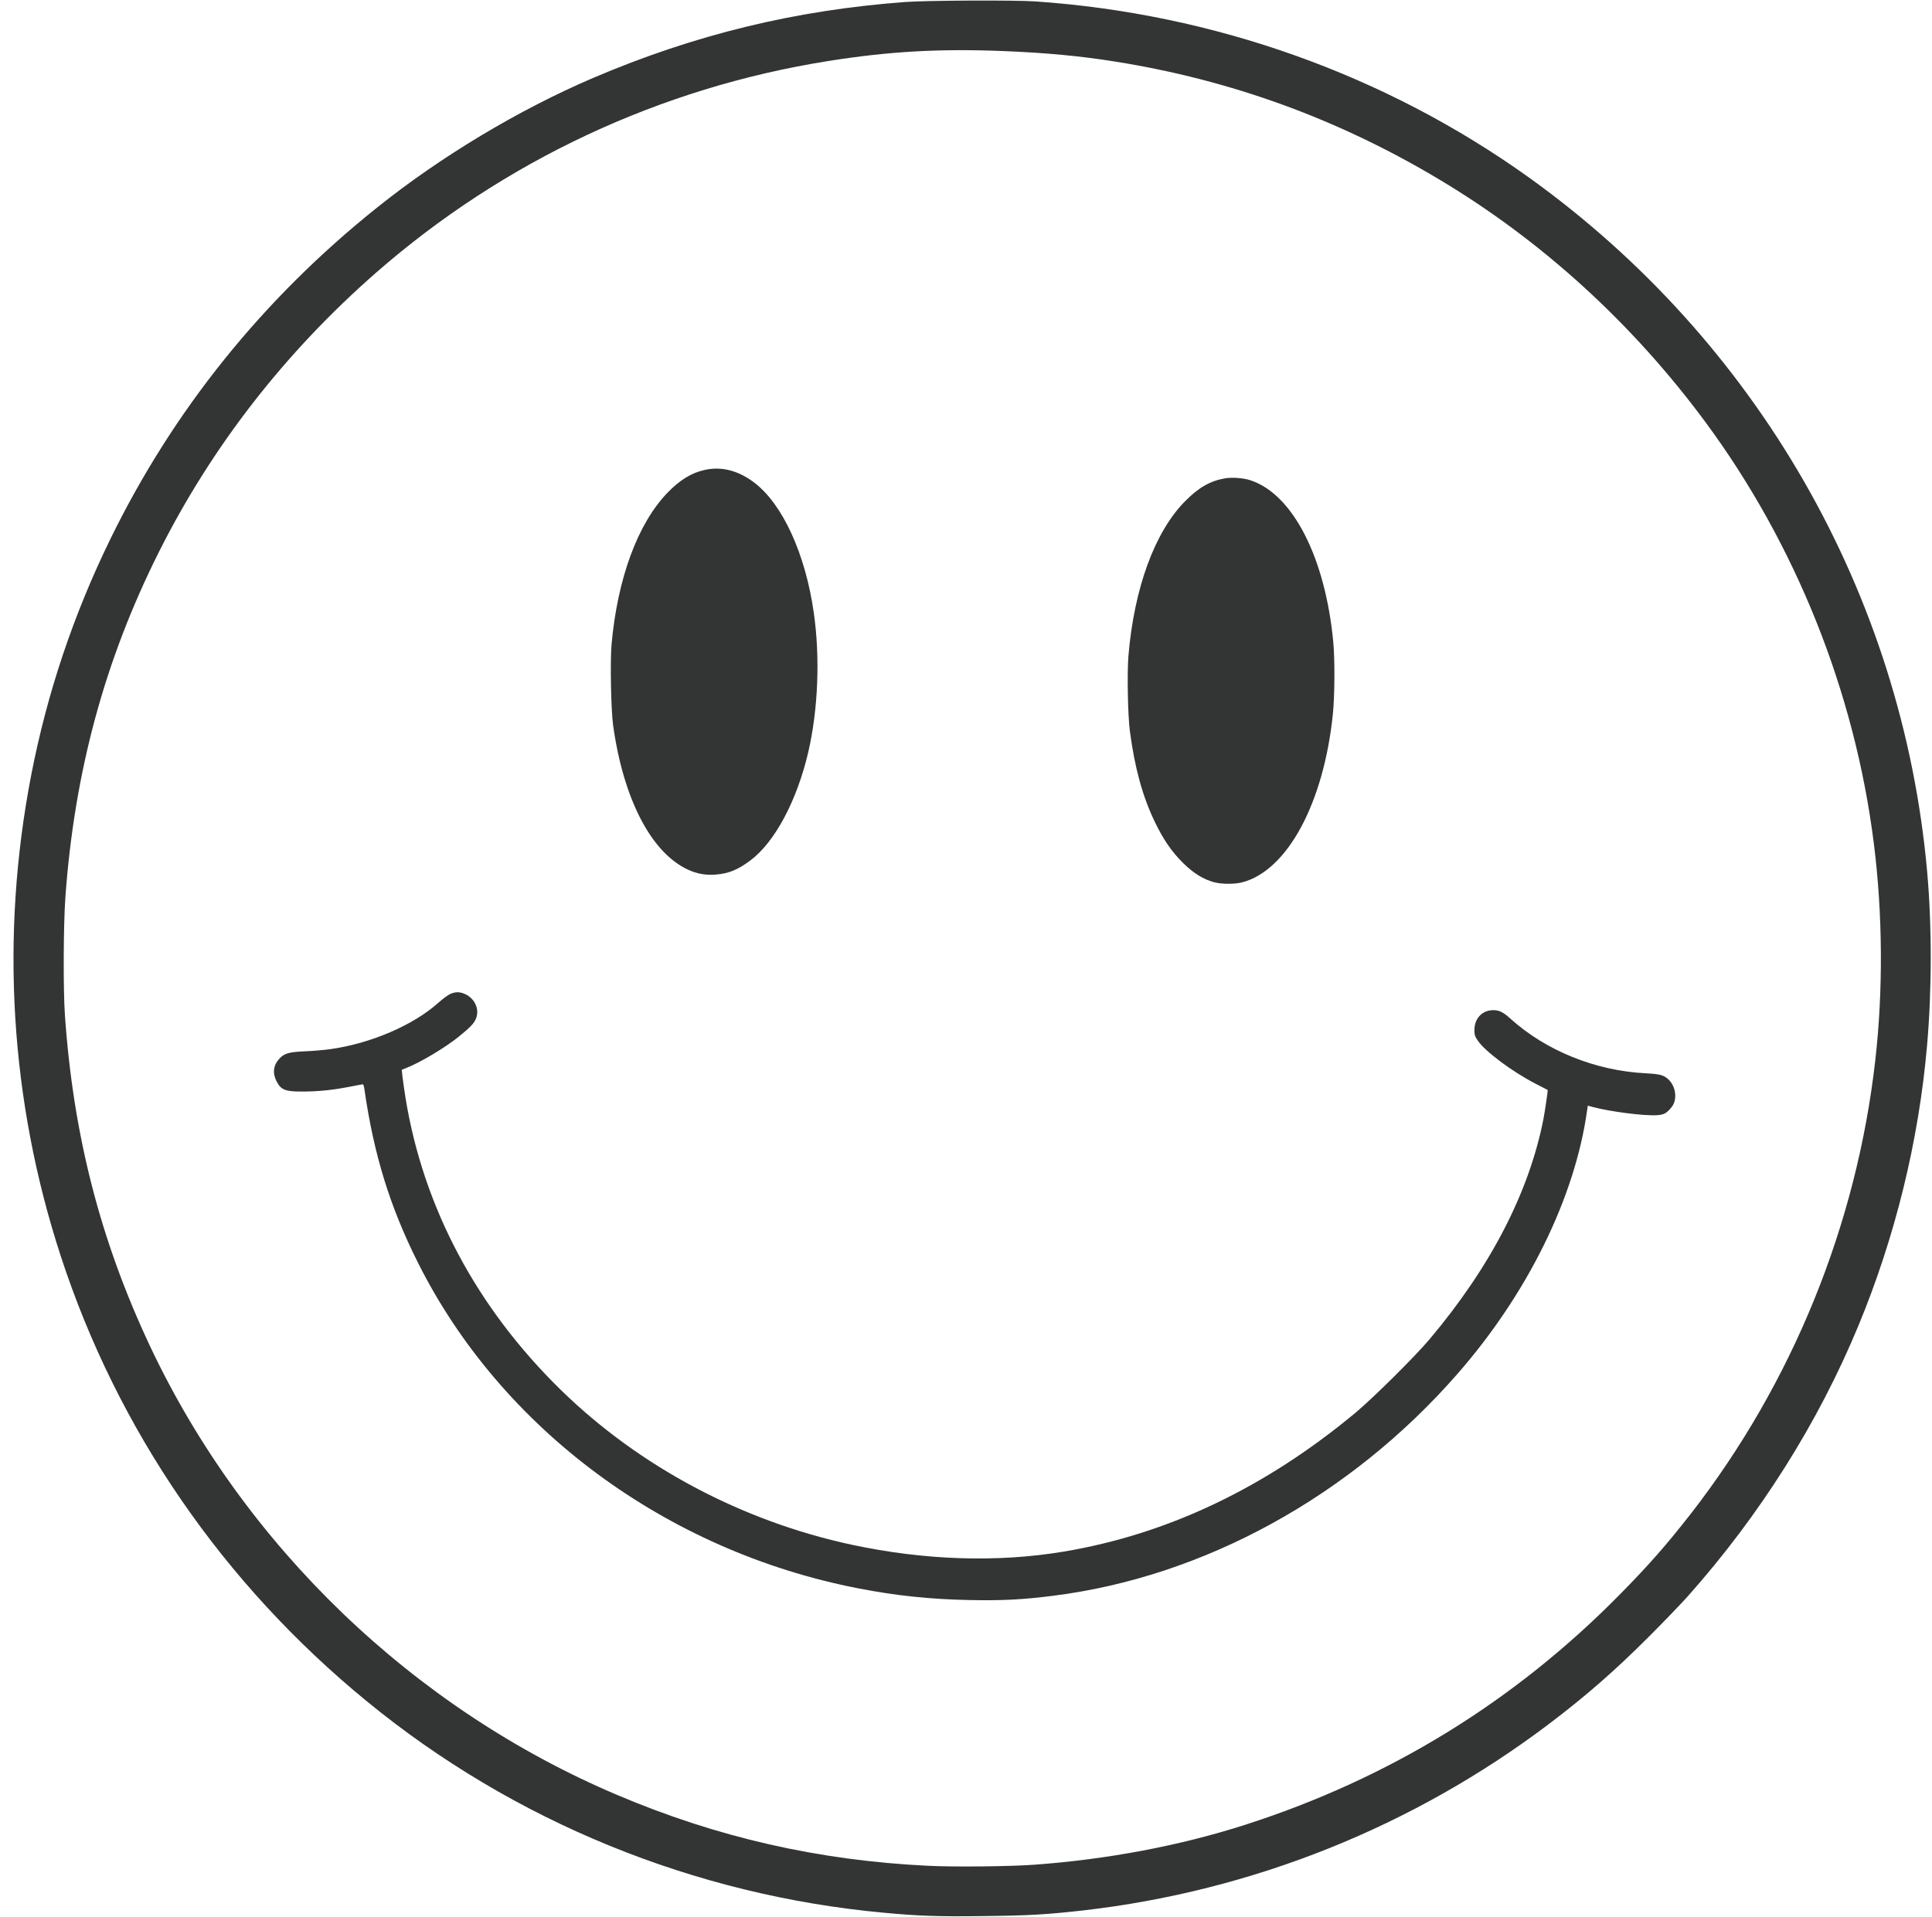
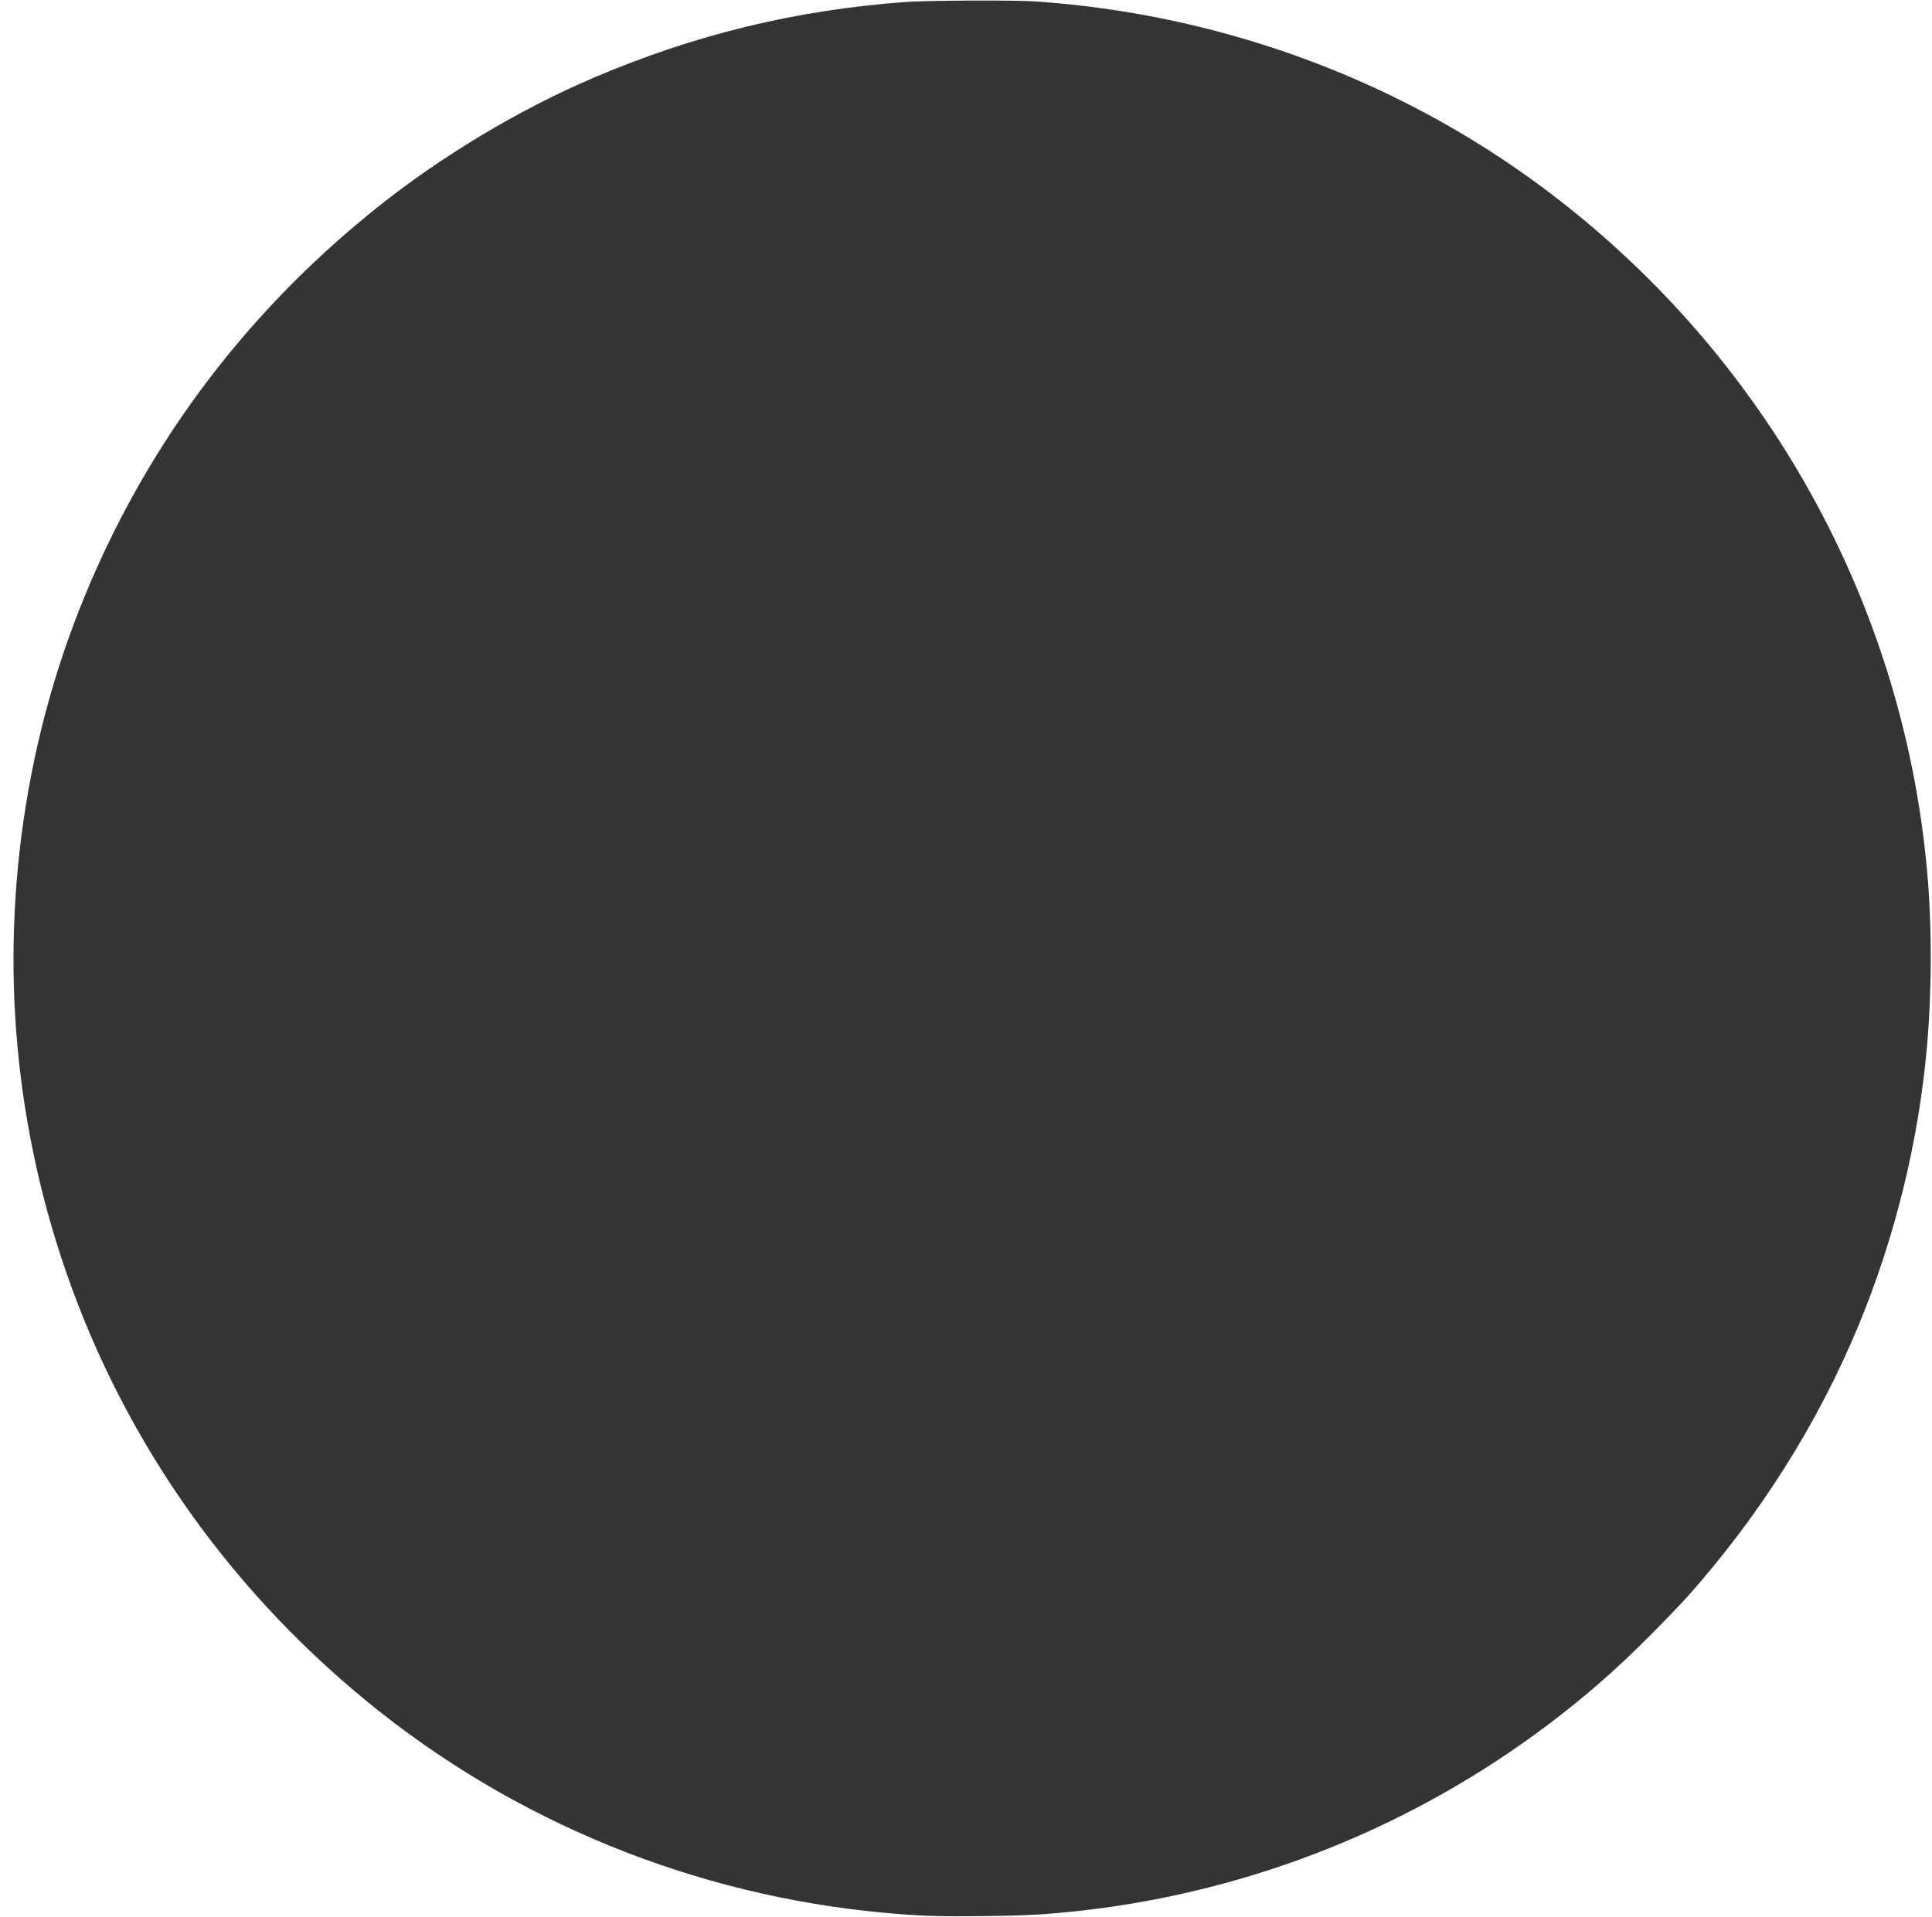
<svg xmlns="http://www.w3.org/2000/svg" fill="#323533" height="1928.7" preserveAspectRatio="xMidYMid meet" version="1" viewBox="21.6 35.6 1943.8 1928.7" width="1943.8" zoomAndPan="magnify">
  <g id="change1_1">
-     <path d="M9325 19624 c-1110 -82 -2122 -329 -3141 -764 -748 -320 -1532 -790 -2176 -1306 -1149 -919 -2051 -2041 -2684 -3339 -370 -759 -633 -1543 -793 -2365 -315 -1625 -214 -3282 296 -4845 572 -1752 1633 -3296 3080 -4481 1476 -1210 3295 -1953 5208 -2128 349 -32 541 -39 997 -33 457 5 638 16 1003 57 1700 195 3318 842 4685 1876 370 280 669 541 1010 883 146 146 320 327 387 402 724 814 1310 1742 1715 2719 370 892 608 1858 692 2820 49 556 50 1210 1 1755 -250 2790 -1711 5336 -4005 6982 -1441 1033 -3171 1650 -4970 1773 -210 14 -1087 10 -1305 -6z m990 -494 c423 -17 777 -50 1123 -106 1164 -185 2245 -579 3262 -1188 1031 -617 1938 -1444 2672 -2436 911 -1232 1506 -2720 1697 -4245 89 -705 94 -1478 15 -2175 -187 -1661 -836 -3256 -1857 -4569 -245 -314 -425 -519 -717 -815 -1059 -1075 -2318 -1849 -3765 -2314 -654 -210 -1382 -348 -2120 -402 -239 -18 -811 -24 -1070 -11 -1102 53 -2122 285 -3130 713 -2050 869 -3753 2506 -4701 4519 -498 1059 -771 2120 -855 3329 -18 256 -15 915 5 1190 92 1260 395 2380 939 3466 532 1062 1267 2008 2183 2811 1288 1127 2862 1865 4554 2133 609 97 1119 126 1765 100z" transform="matrix(.1 0 0 -.1 0 2000)" />
+     <path d="M9325 19624 c-1110 -82 -2122 -329 -3141 -764 -748 -320 -1532 -790 -2176 -1306 -1149 -919 -2051 -2041 -2684 -3339 -370 -759 -633 -1543 -793 -2365 -315 -1625 -214 -3282 296 -4845 572 -1752 1633 -3296 3080 -4481 1476 -1210 3295 -1953 5208 -2128 349 -32 541 -39 997 -33 457 5 638 16 1003 57 1700 195 3318 842 4685 1876 370 280 669 541 1010 883 146 146 320 327 387 402 724 814 1310 1742 1715 2719 370 892 608 1858 692 2820 49 556 50 1210 1 1755 -250 2790 -1711 5336 -4005 6982 -1441 1033 -3171 1650 -4970 1773 -210 14 -1087 10 -1305 -6z m990 -494 z" transform="matrix(.1 0 0 -.1 0 2000)" />
    <path d="M7305 14915 c-133 -29 -251 -102 -376 -232 -298 -311 -500 -860 -560 -1522 -15 -173 -6 -652 15 -811 103 -747 385 -1290 758 -1459 88 -40 173 -55 271 -48 134 10 226 48 353 143 247 185 469 603 583 1094 98 424 119 946 55 1395 -84 595 -314 1097 -601 1314 -161 121 -328 164 -498 126z" transform="matrix(.1 0 0 -.1 0 2000)" />
-     <path d="M12537 14830 c-147 -26 -264 -94 -397 -229 -306 -308 -514 -876 -571 -1560 -14 -175 -6 -595 15 -756 49 -369 127 -654 250 -910 86 -179 170 -301 285 -415 105 -104 206 -166 317 -195 74 -19 203 -19 277 0 455 118 821 797 913 1692 19 186 21 552 4 728 -80 847 -406 1484 -830 1625 -73 25 -190 33 -263 20z" transform="matrix(.1 0 0 -.1 0 2000)" />
-     <path d="M4744 9641 c-22 -10 -74 -49 -115 -85 -252 -228 -686 -414 -1094 -470 -61 -8 -173 -18 -250 -21 -163 -7 -210 -21 -258 -74 -62 -68 -71 -145 -28 -229 43 -84 87 -102 249 -102 164 0 300 13 474 46 76 15 141 27 145 27 5 0 12 -24 16 -54 94 -652 255 -1176 537 -1739 838 -1674 2498 -2903 4430 -3279 381 -74 721 -110 1125 -118 324 -6 530 4 835 43 1515 190 2989 998 4066 2229 708 808 1186 1779 1308 2656 l7 47 52 -14 c172 -46 514 -90 642 -82 71 4 99 19 149 81 61 75 44 210 -34 281 -48 43 -83 52 -230 60 -503 26 -1000 227 -1357 549 -80 73 -123 91 -194 85 -101 -10 -169 -90 -169 -200 0 -46 5 -64 33 -104 73 -109 344 -312 582 -435 66 -34 121 -63 122 -63 4 -2 -27 -212 -42 -290 -144 -738 -531 -1488 -1144 -2216 -147 -175 -567 -591 -746 -741 -908 -756 -1891 -1224 -2940 -1399 -668 -111 -1399 -87 -2131 70 -1103 237 -2135 786 -2923 1555 -849 829 -1385 1836 -1565 2940 -13 83 -27 180 -31 217 l-7 67 43 17 c143 56 388 202 528 314 117 95 155 134 175 182 40 96 -12 209 -116 252 -49 21 -94 20 -144 -3z" transform="matrix(.1 0 0 -.1 0 2000)" />
  </g>
</svg>